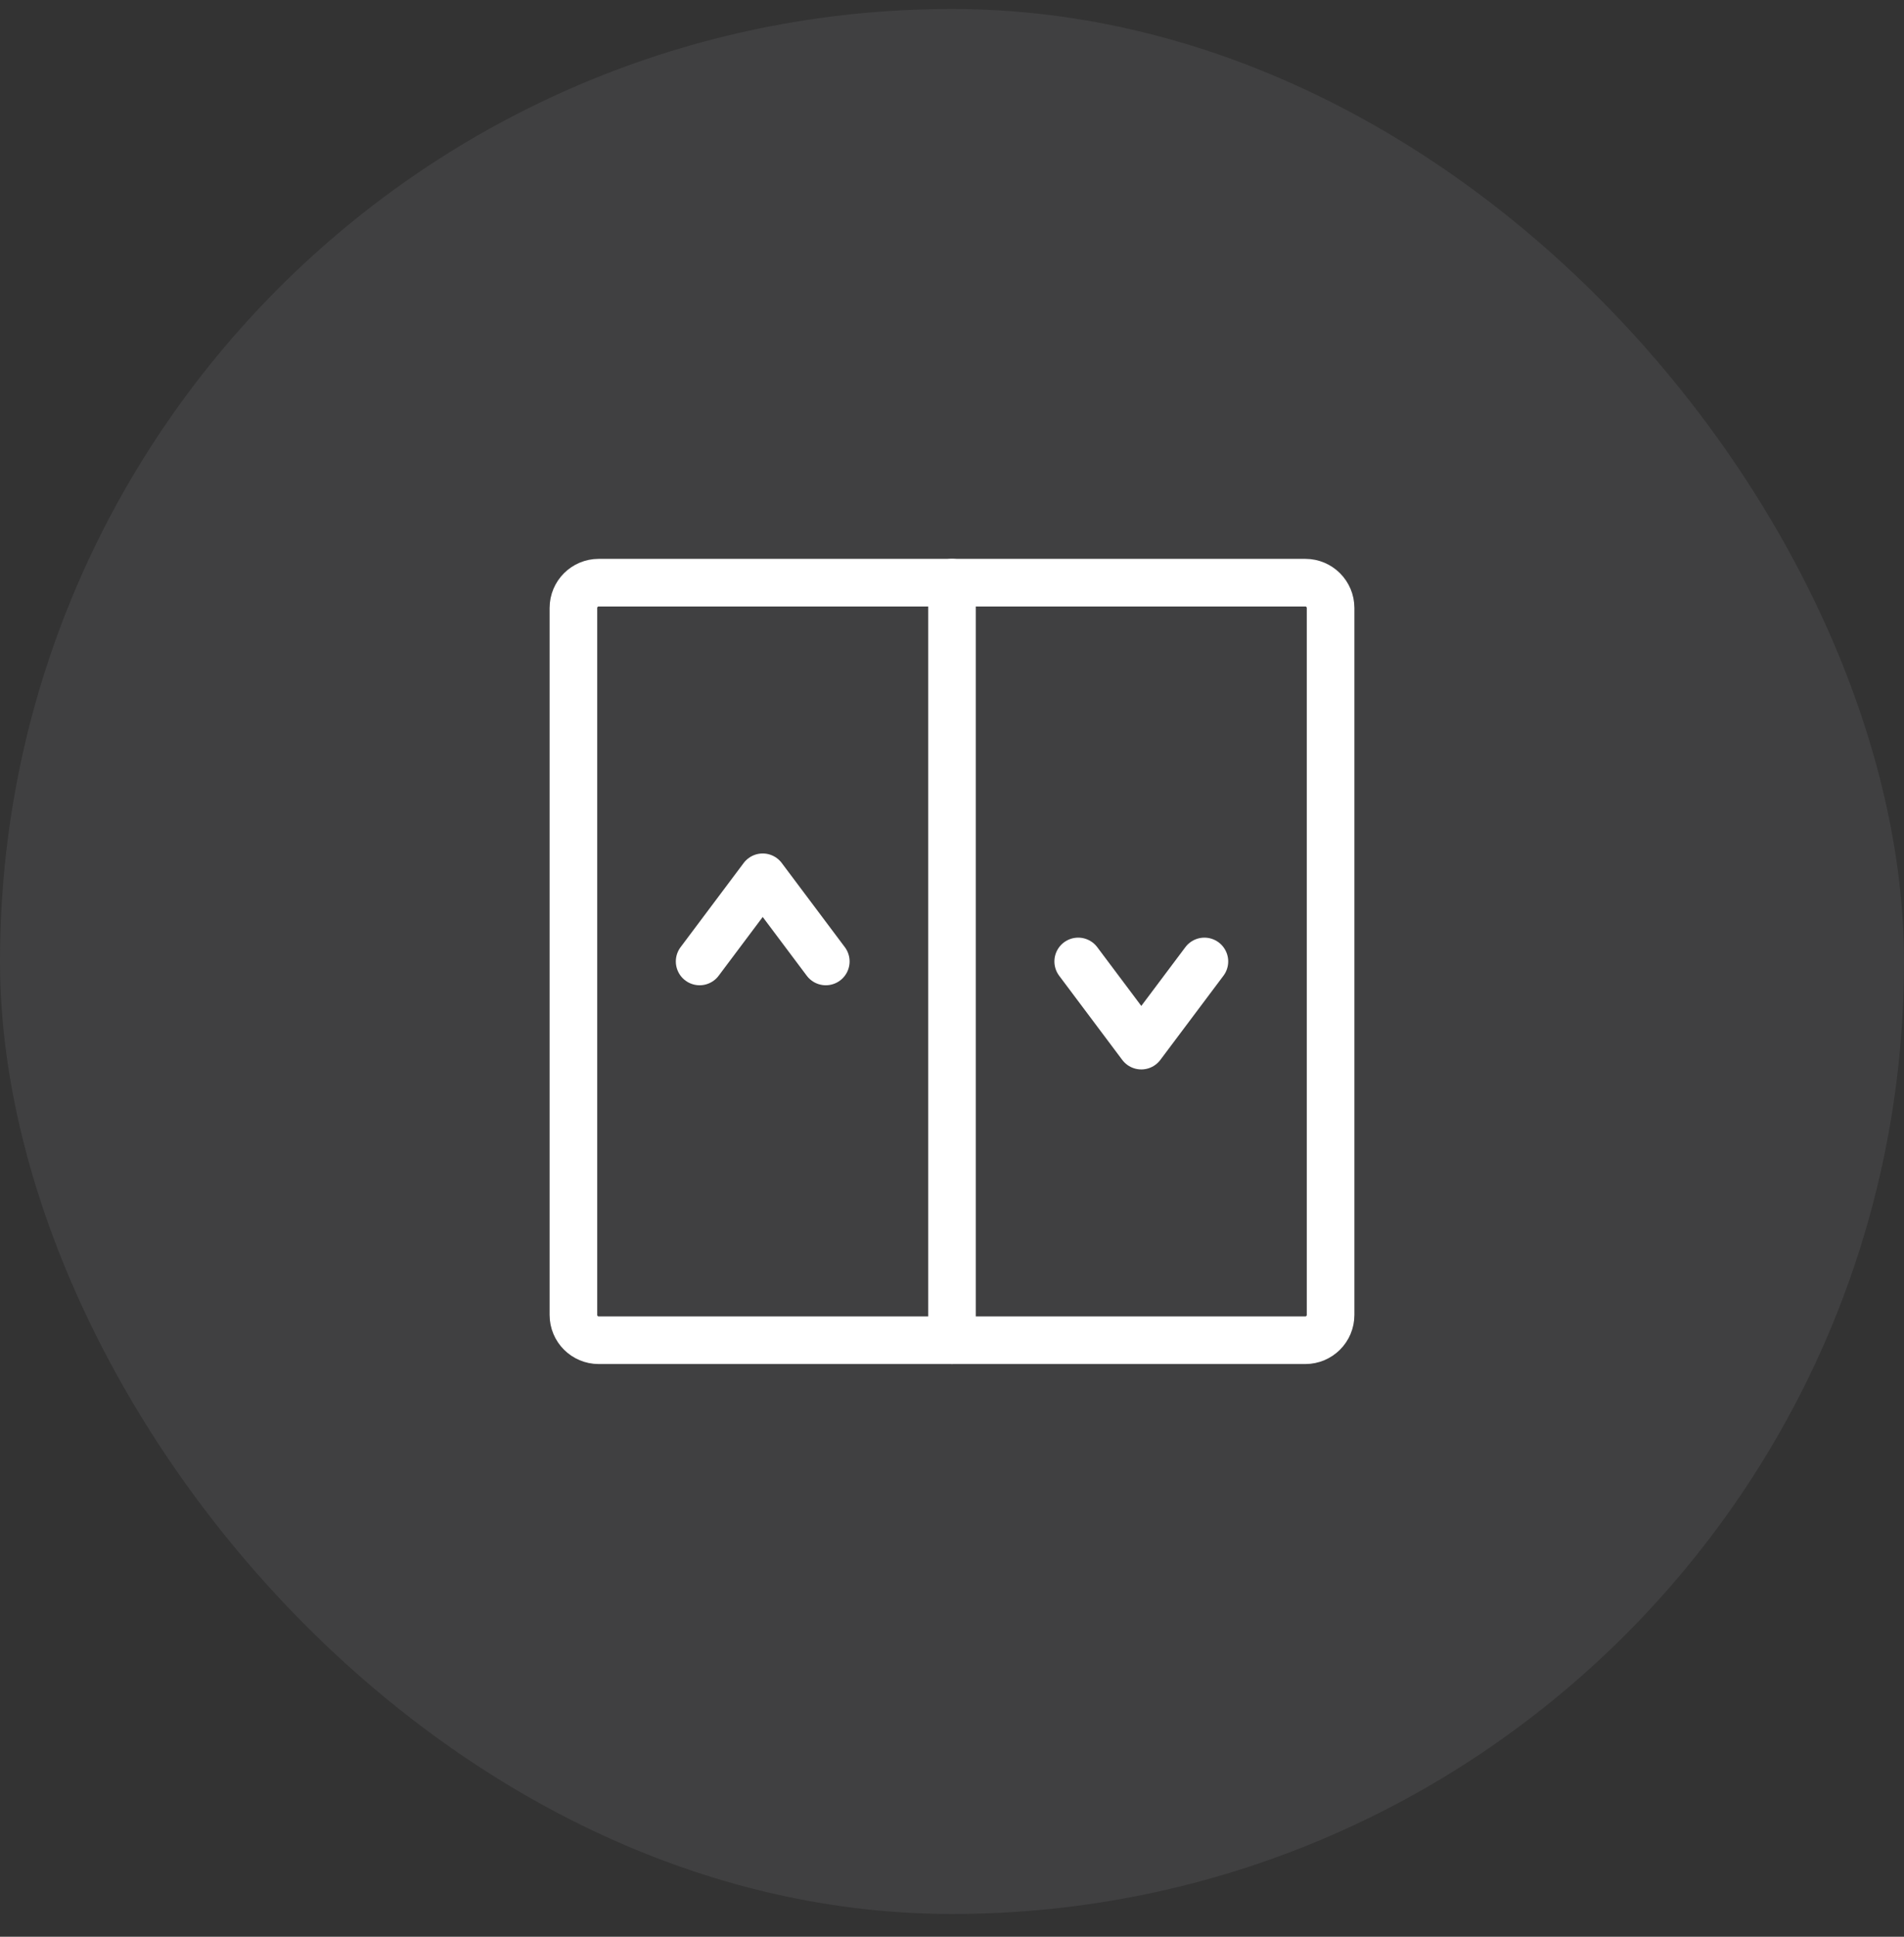
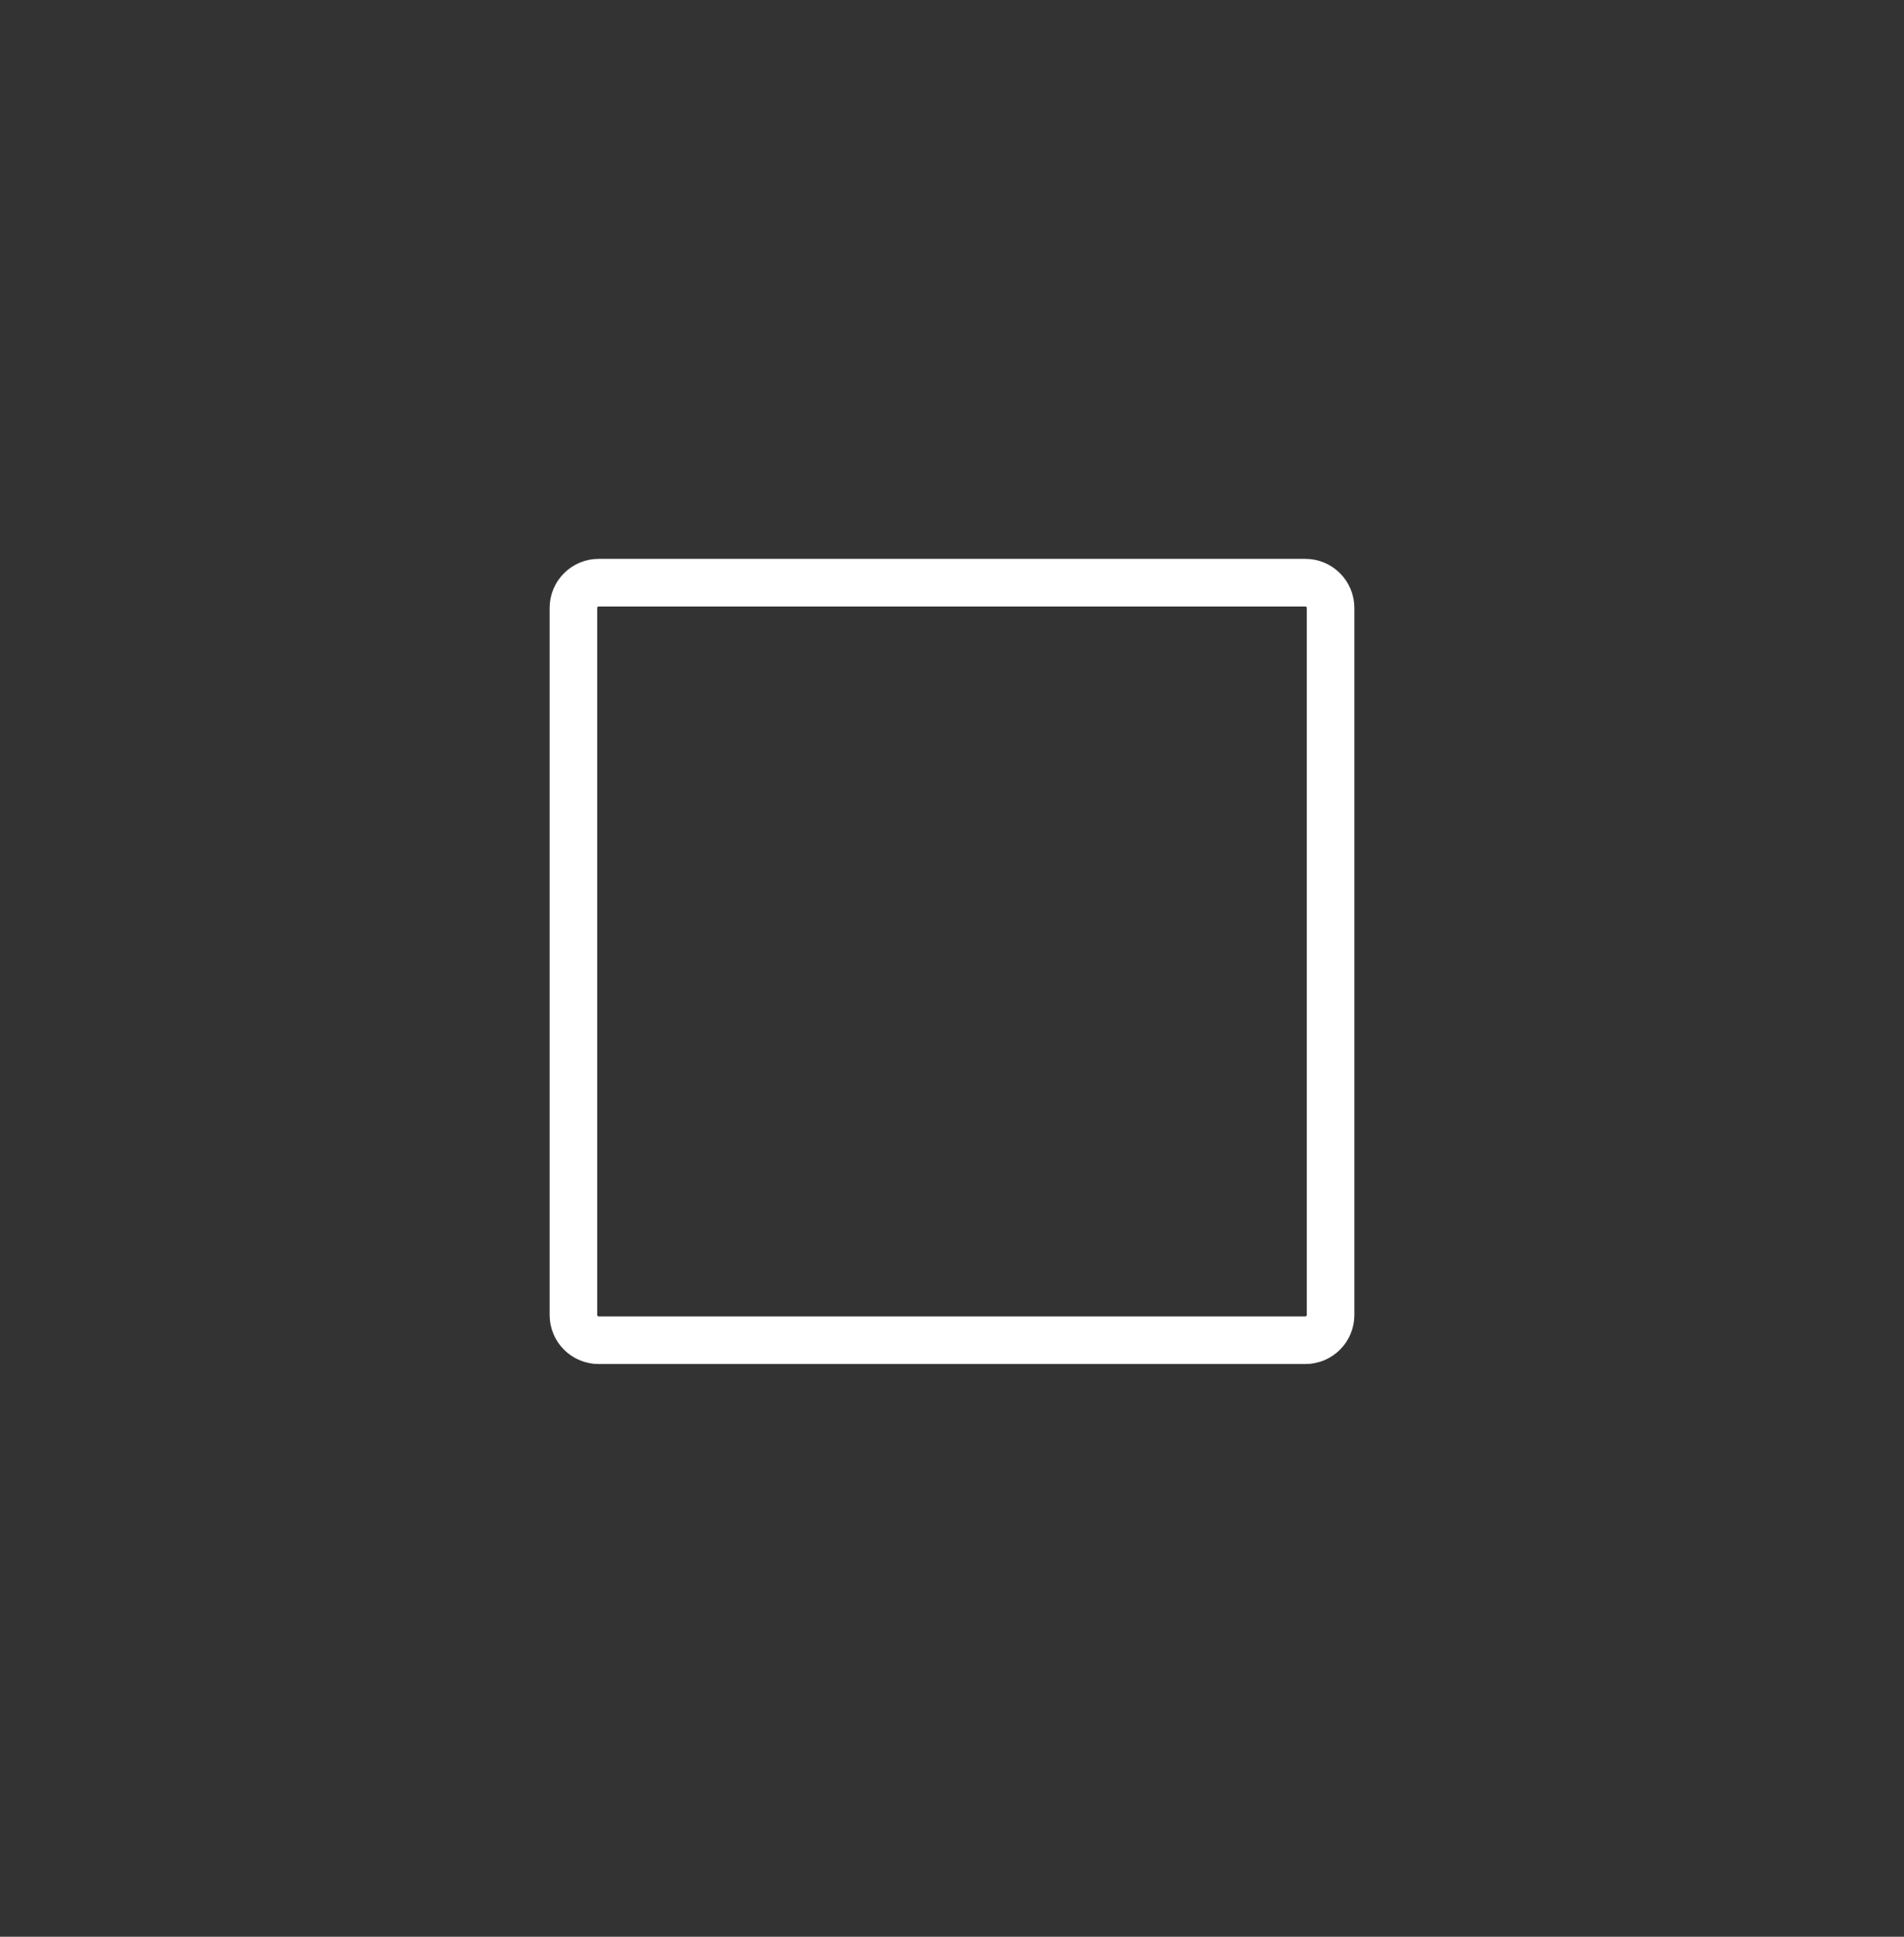
<svg xmlns="http://www.w3.org/2000/svg" width="60" height="61" viewBox="0 0 60 61" fill="none">
  <rect x="0" y="0" width="60" height="61" fill="#333333" stroke="none" />
-   <rect opacity="0.1" y="0.283" width="60" height="60" rx="30" fill="#B4B4C5" />
-   <path d="M30 18.352V42.212" stroke="white" stroke-width="1.5" stroke-linecap="round" stroke-linejoin="round" />
  <path d="M41.93 19.148V41.417C41.93 41.856 41.574 42.212 41.135 42.212H18.866C18.426 42.212 18.07 41.856 18.07 41.417V19.148C18.07 18.709 18.426 18.352 18.866 18.352H41.135C41.574 18.352 41.93 18.709 41.93 19.148Z" stroke="white" stroke-width="1.5" stroke-linecap="round" stroke-linejoin="round" />
-   <path d="M22.047 30.282L24.035 27.631L26.023 30.282" stroke="white" stroke-width="1.5" stroke-linecap="round" stroke-linejoin="round" />
-   <path d="M33.977 30.282L35.965 32.933L37.954 30.282" stroke="white" stroke-width="1.5" stroke-linecap="round" stroke-linejoin="round" />
</svg>